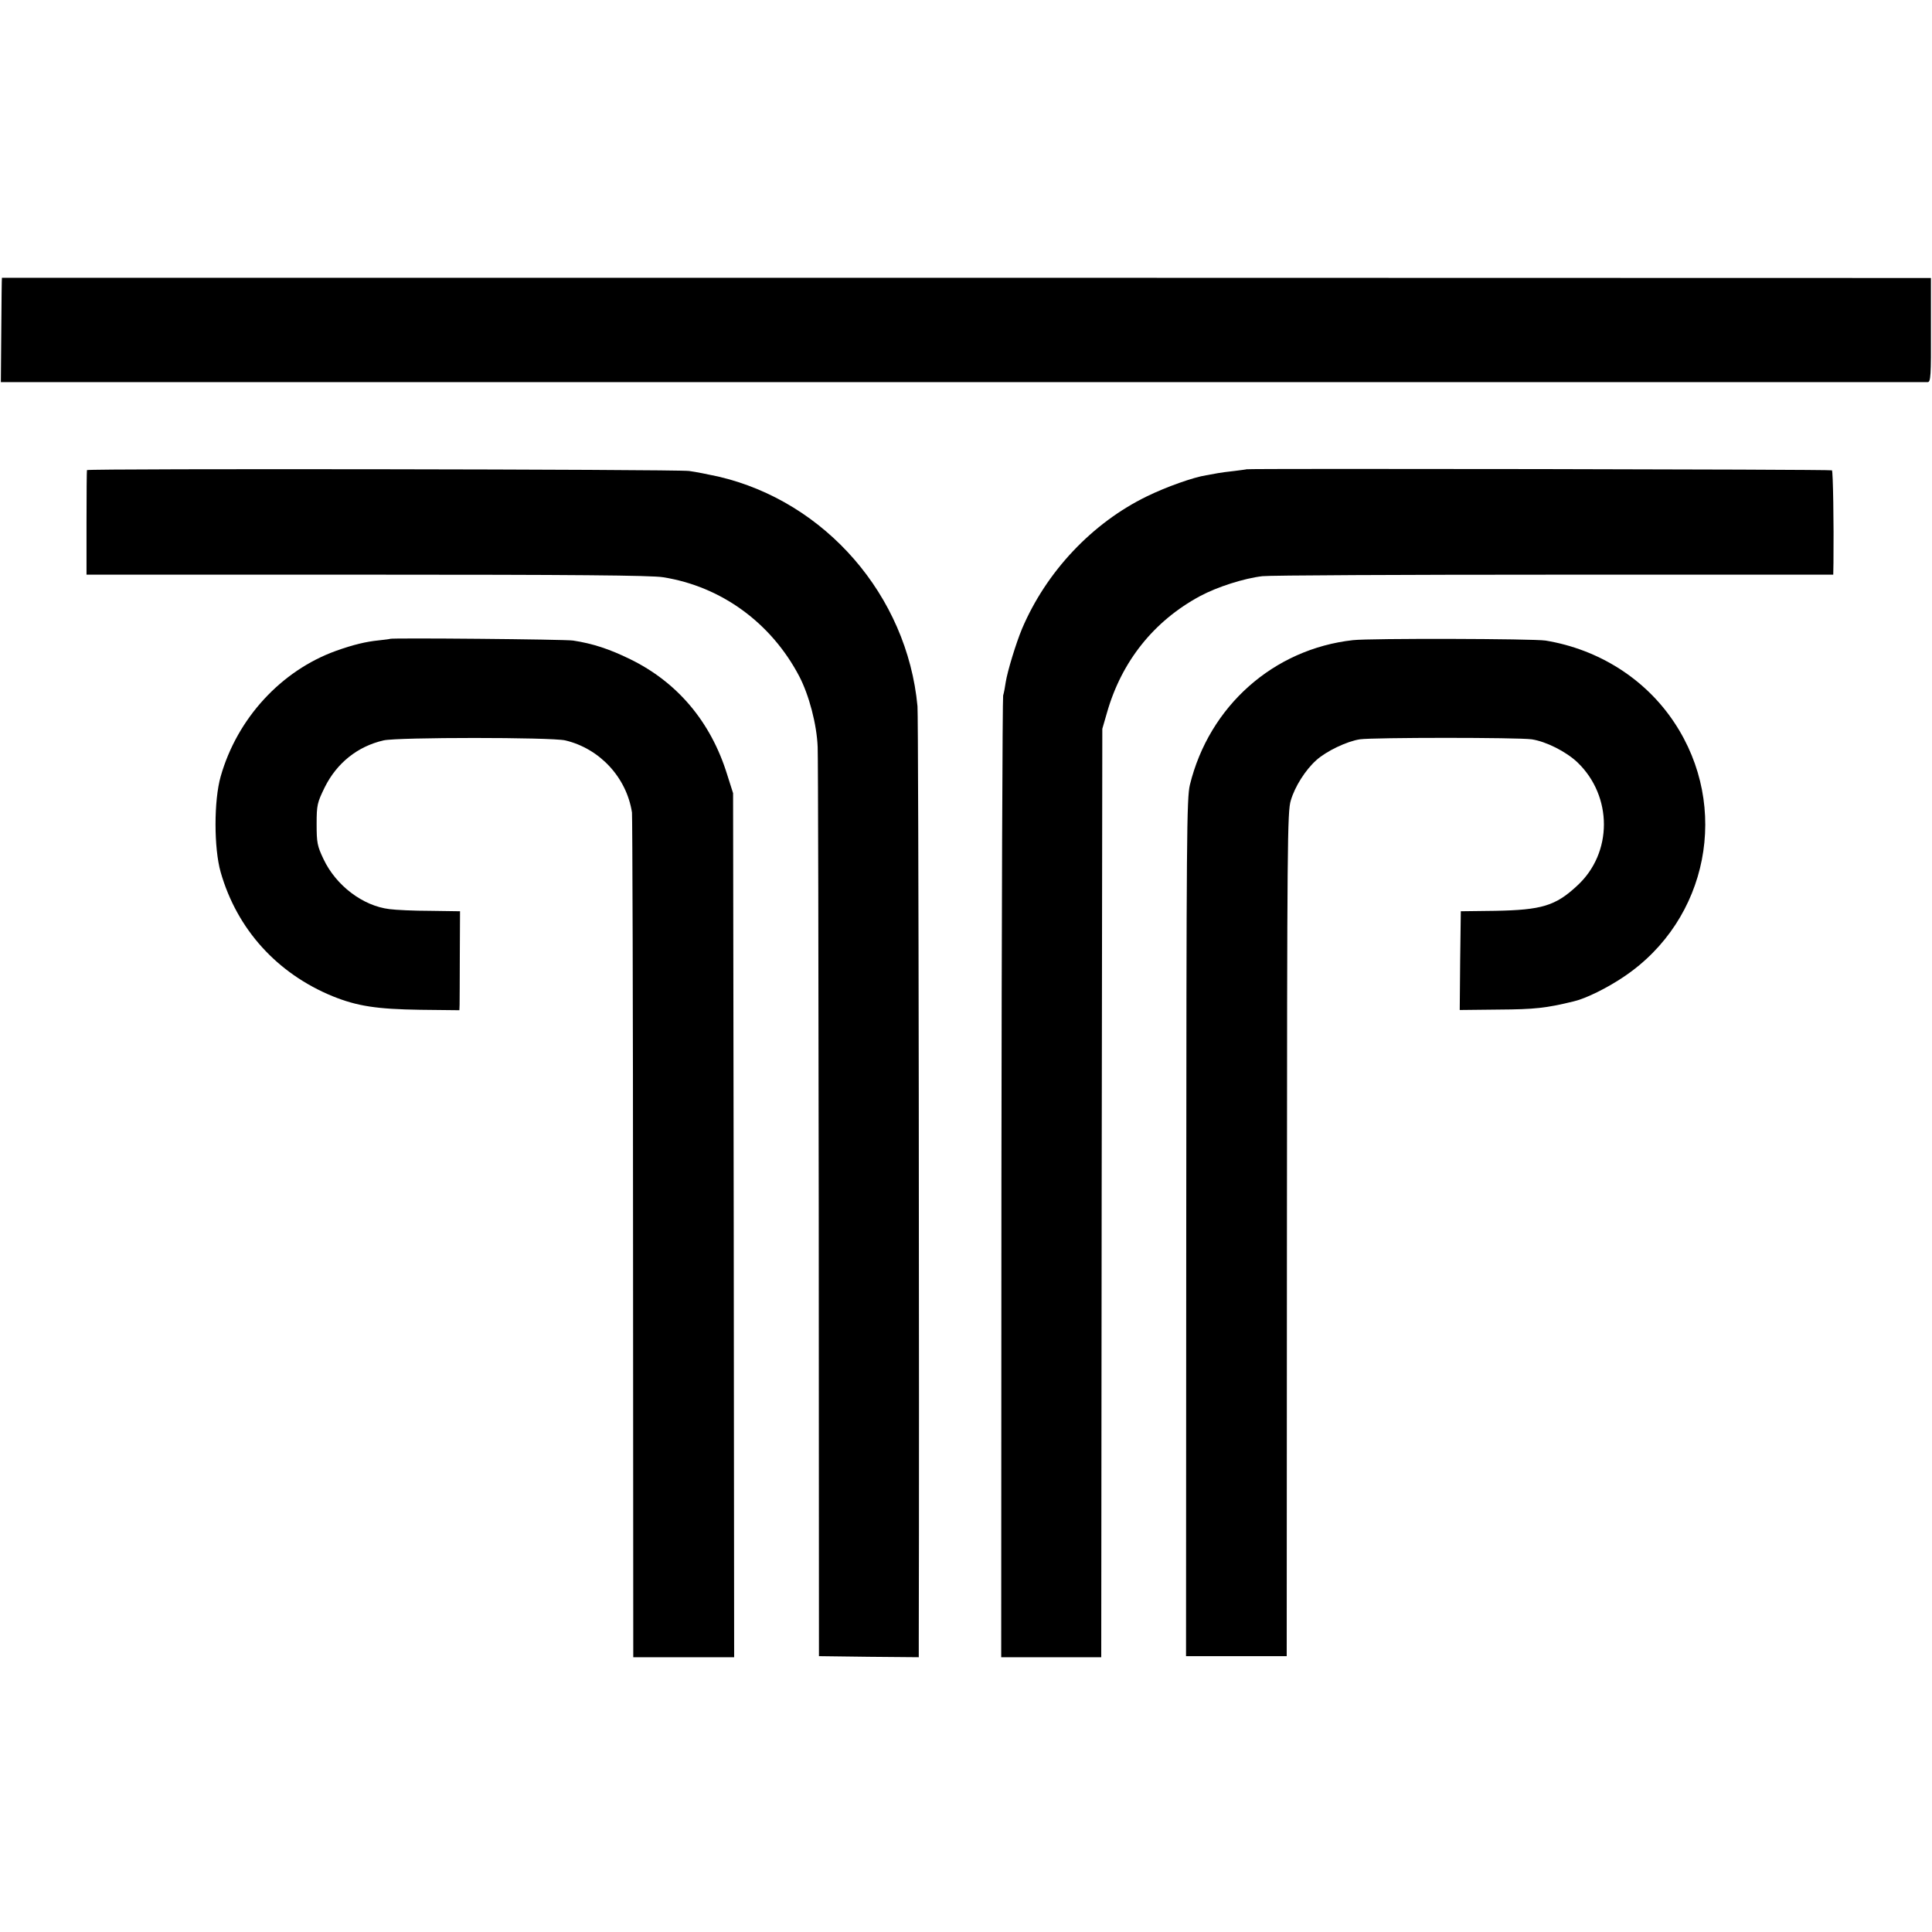
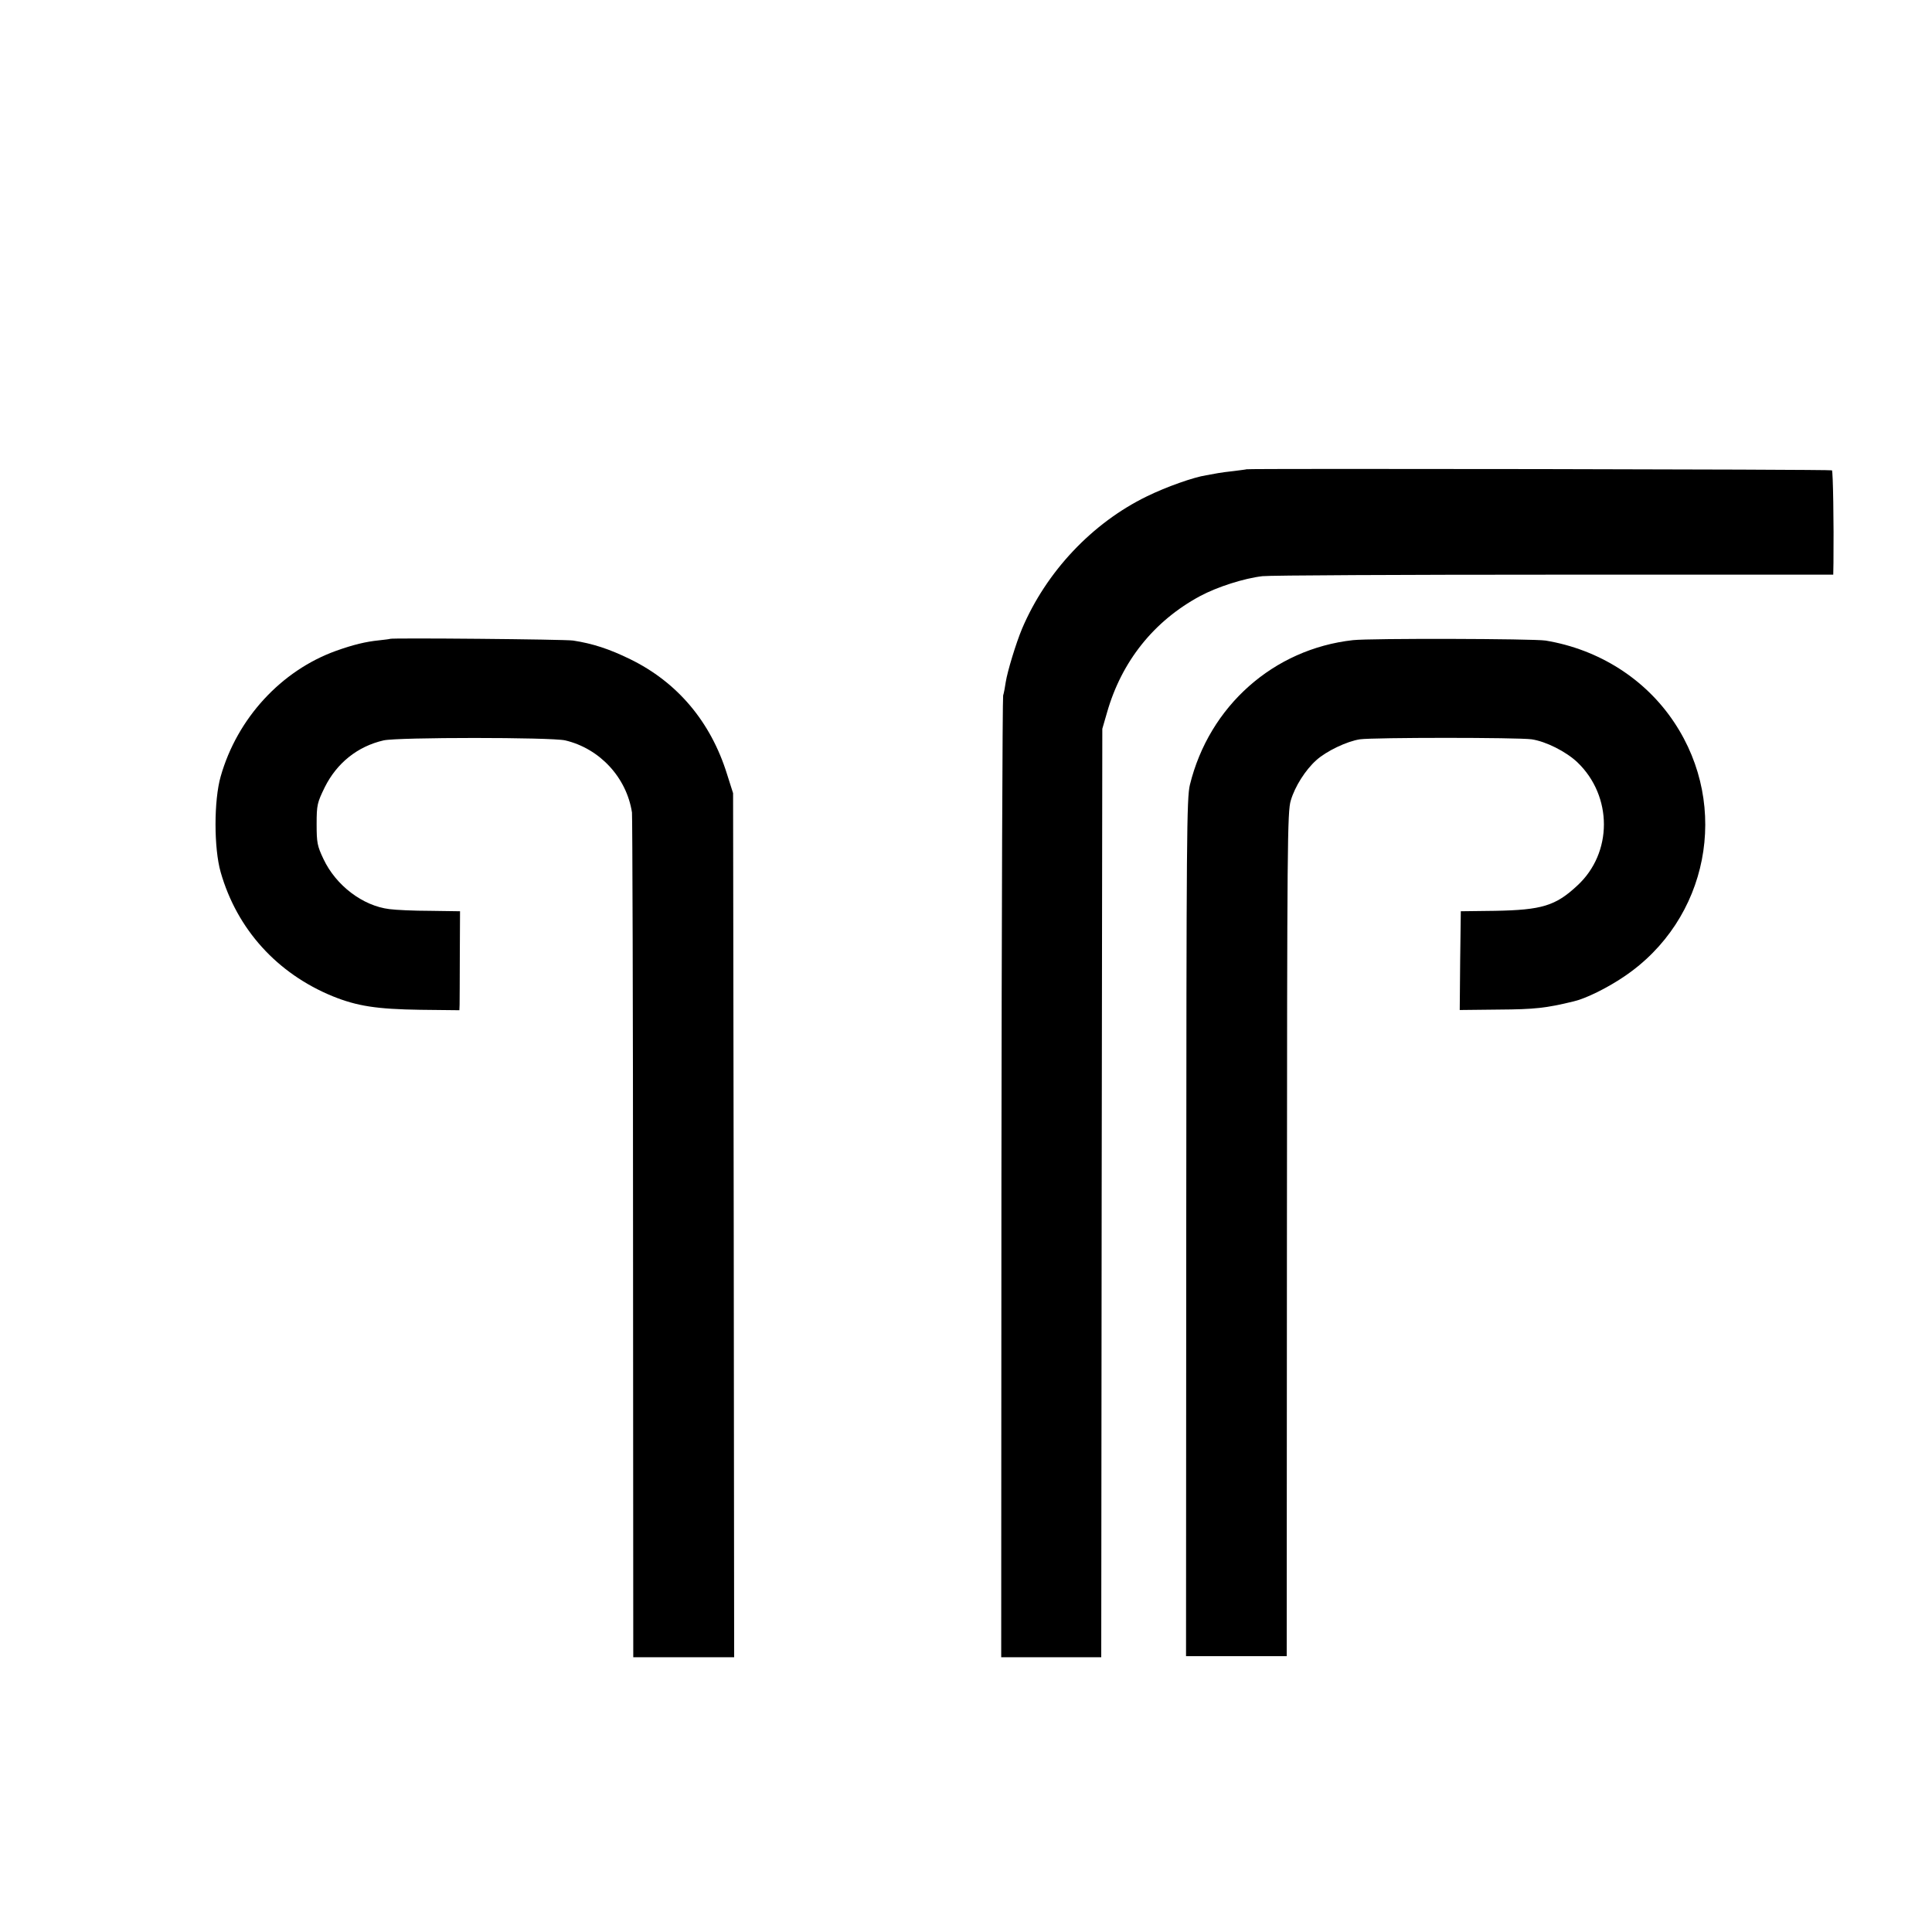
<svg xmlns="http://www.w3.org/2000/svg" version="1.0" width="900pt" height="900pt" viewBox="0 0 900 900" preserveAspectRatio="xMidYMid meet">
  <g transform="translate(0,900) scale(0.1,-0.1)" fill="#000000" stroke="none">
-     <path d="M9 7706 c-1 -1 -2 -110 -3 -243 l-2 -243 26 0 c32 0 8930 0 8950 0 14 0 16 30 15 243 l0 242 -4492 1 c-2471 0 -4494 0 -4494 0z" />
-     <path d="M405 6810 c-1 -3 -2 -113 -2 -246 l0 -241 1306 0 c953 0 1326 -3 1380 -12 271 -43 503 -212 634 -461 46 -88 82 -225 86 -330 2 -36 4 -1003 5 -2150 l1 -2085 233 -3 232 -2 0 87 c3 1016 -1 4296 -6 4343 -48 515 -429 954 -928 1070 -45 10 -106 22 -136 26 -61 8 -2800 12 -2805 4z" />
    <path d="M5807 6814 c-1 -1 -27 -4 -57 -8 -30 -3 -65 -8 -76 -10 -12 -2 -37 -7 -55 -10 -59 -9 -186 -54 -276 -98 -255 -124 -469 -351 -582 -617 -28 -67 -68 -198 -76 -249 -3 -21 -8 -49 -12 -62 -3 -14 -7 -1027 -8 -2252 l-1 -2228 233 0 233 0 2 2163 3 2162 22 76 c68 238 218 426 433 542 80 43 205 83 291 93 35 4 648 7 1362 7 l1297 0 1 56 c2 182 -2 425 -7 430 -4 5 -2721 9 -2727 5z" />
    <path d="M1817 6024 c-1 -1 -24 -4 -52 -7 -60 -6 -119 -20 -200 -49 -255 -92 -460 -314 -537 -585 -32 -112 -32 -334 0 -446 76 -266 263 -472 522 -578 114 -46 205 -60 408 -63 l182 -2 1 26 c0 14 1 117 1 230 l1 205 -139 2 c-76 0 -161 4 -190 8 -124 15 -249 110 -307 233 -29 61 -32 76 -32 163 0 90 3 100 38 172 56 112 152 190 274 218 66 15 780 15 846 0 161 -38 286 -173 311 -336 2 -16 5 -909 5 -1982 l1 -1953 235 0 235 0 -2 2013 -3 2012 -28 88 c-76 245 -232 429 -451 536 -98 48 -175 73 -266 87 -37 6 -847 13 -853 8z" />
    <path d="M6303 6018 c-370 -41 -670 -307 -760 -674 -15 -63 -16 -231 -17 -2064 l-1 -1995 235 0 234 0 1 1965 c1 1825 2 1969 18 2021 19 65 68 142 118 187 47 43 144 89 204 98 65 9 735 9 800 0 67 -10 160 -57 213 -107 165 -158 165 -423 -1 -575 -101 -94 -165 -113 -382 -117 l-160 -2 -3 -230 -2 -230 182 2 c167 1 221 7 348 38 57 13 158 63 236 116 392 264 495 791 233 1184 -134 202 -351 340 -599 381 -58 9 -815 11 -897 2z" />
  </g>
</svg>